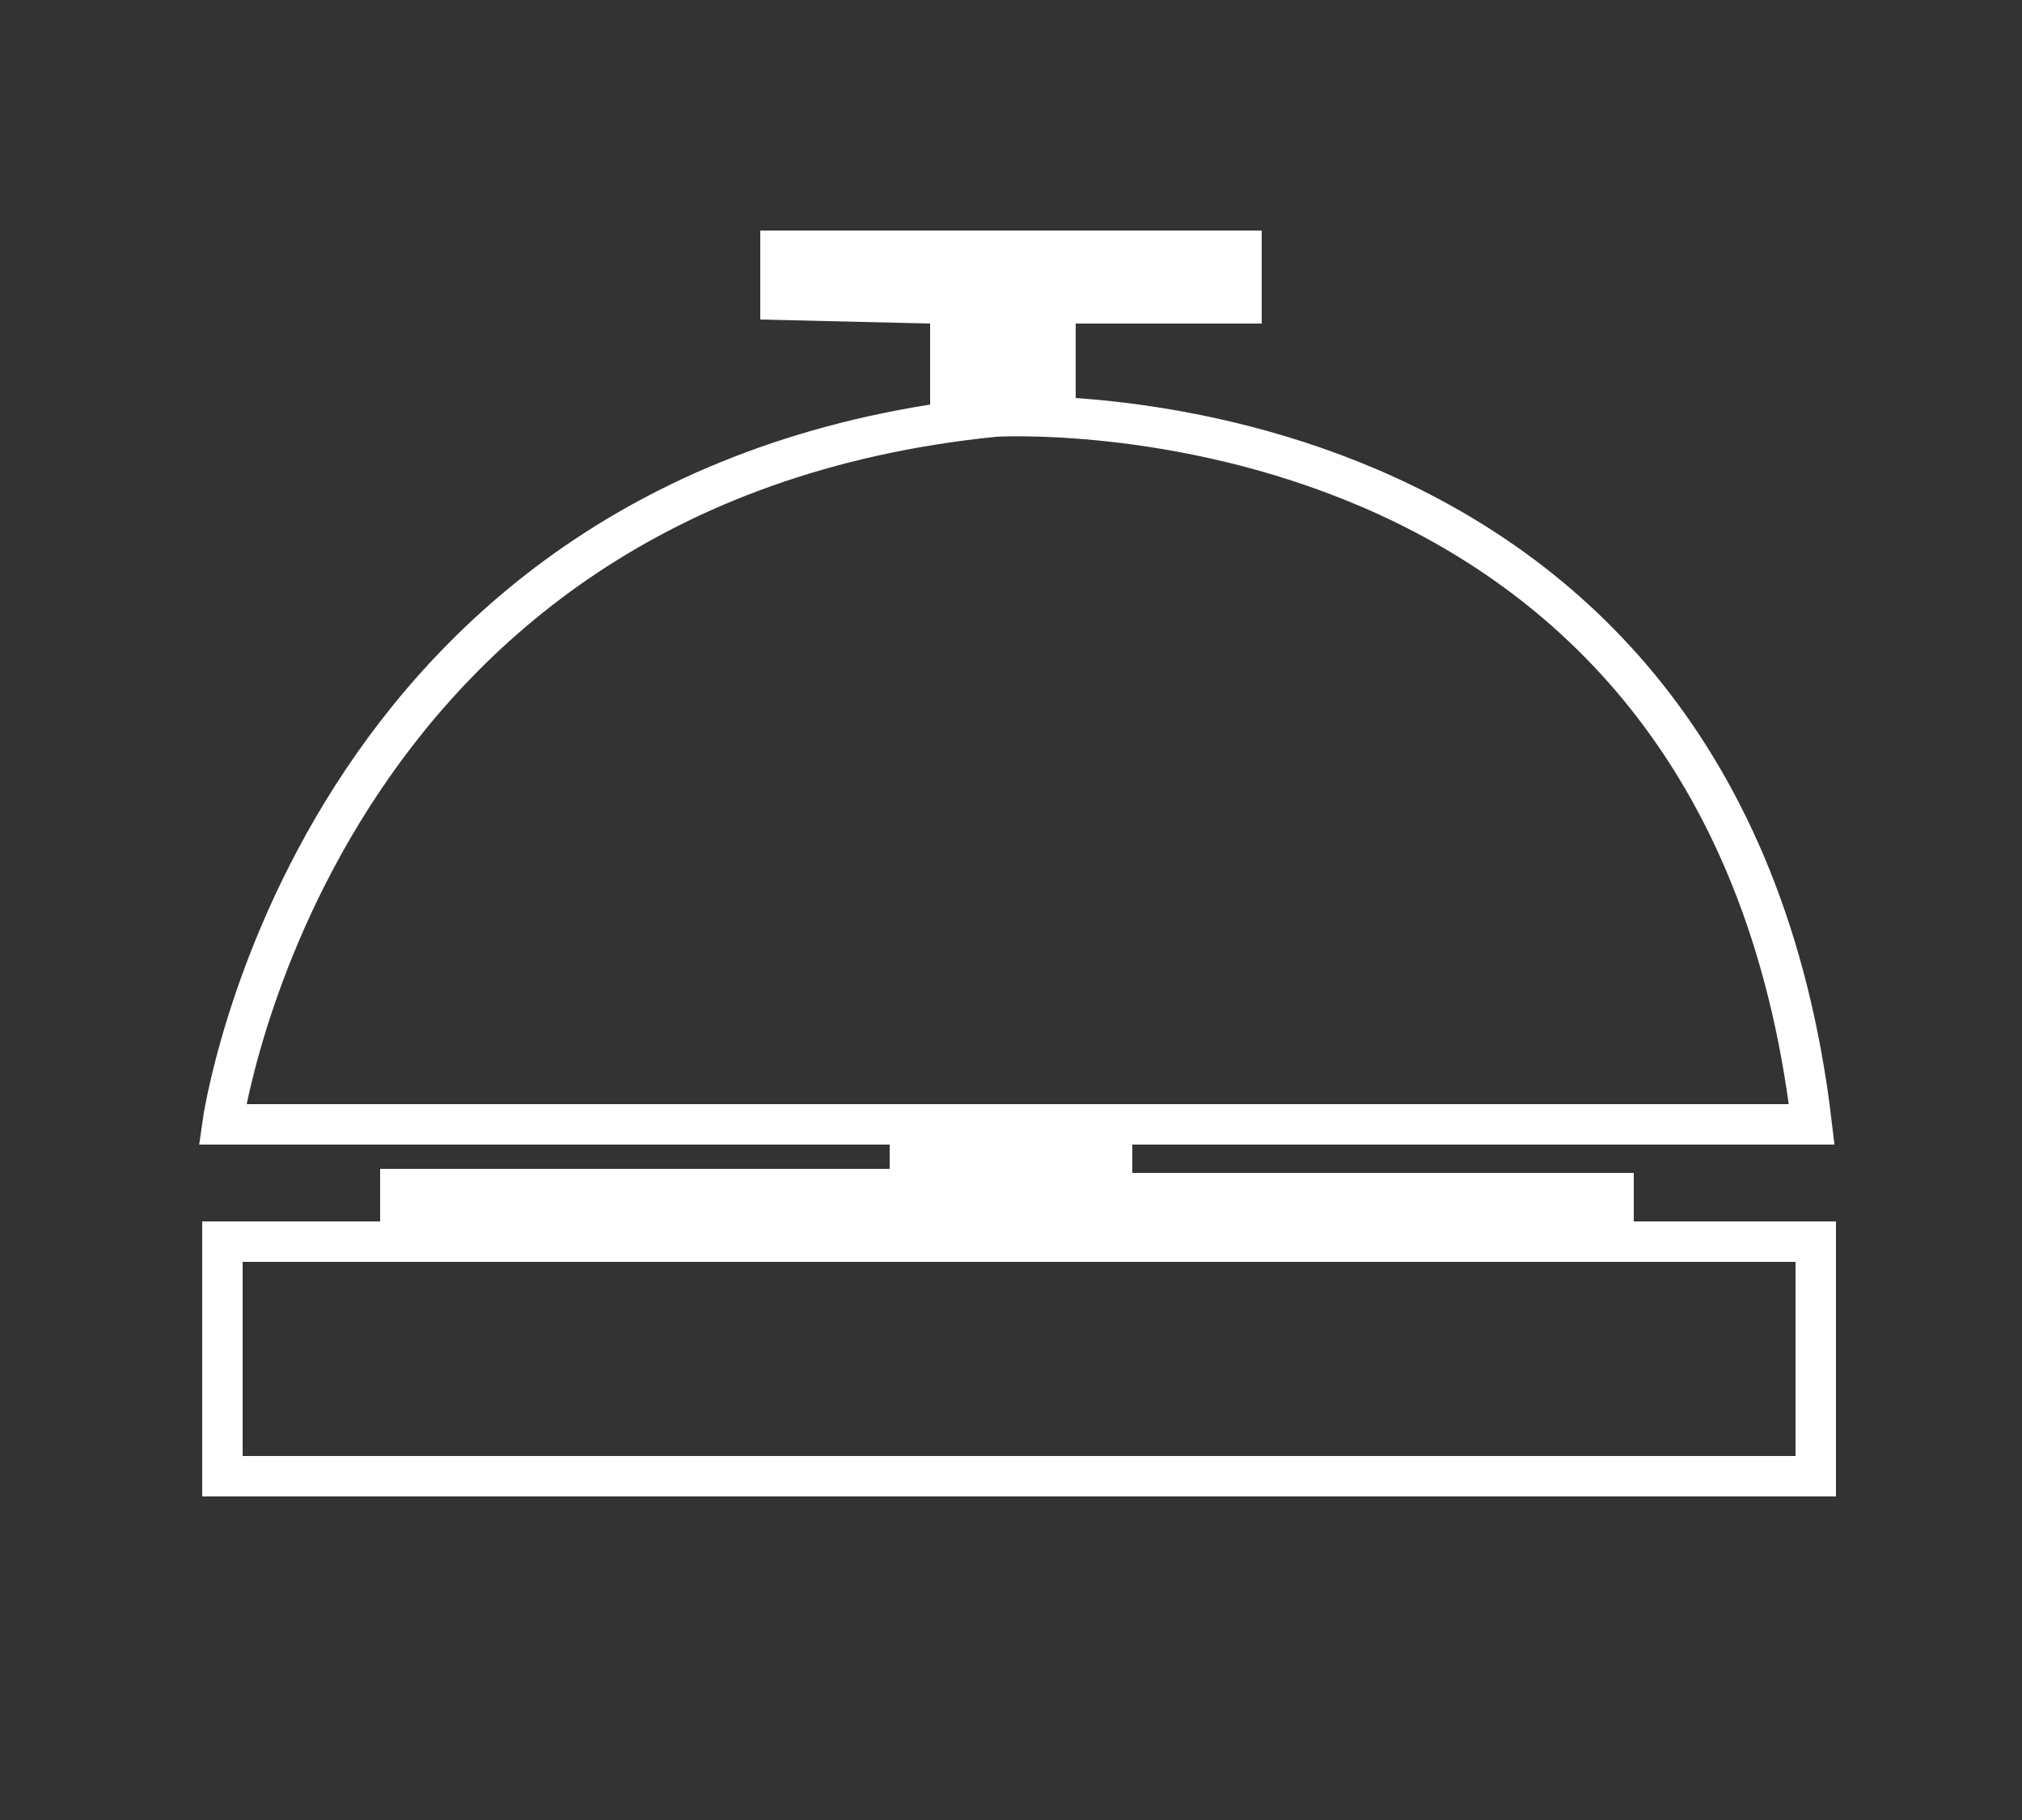
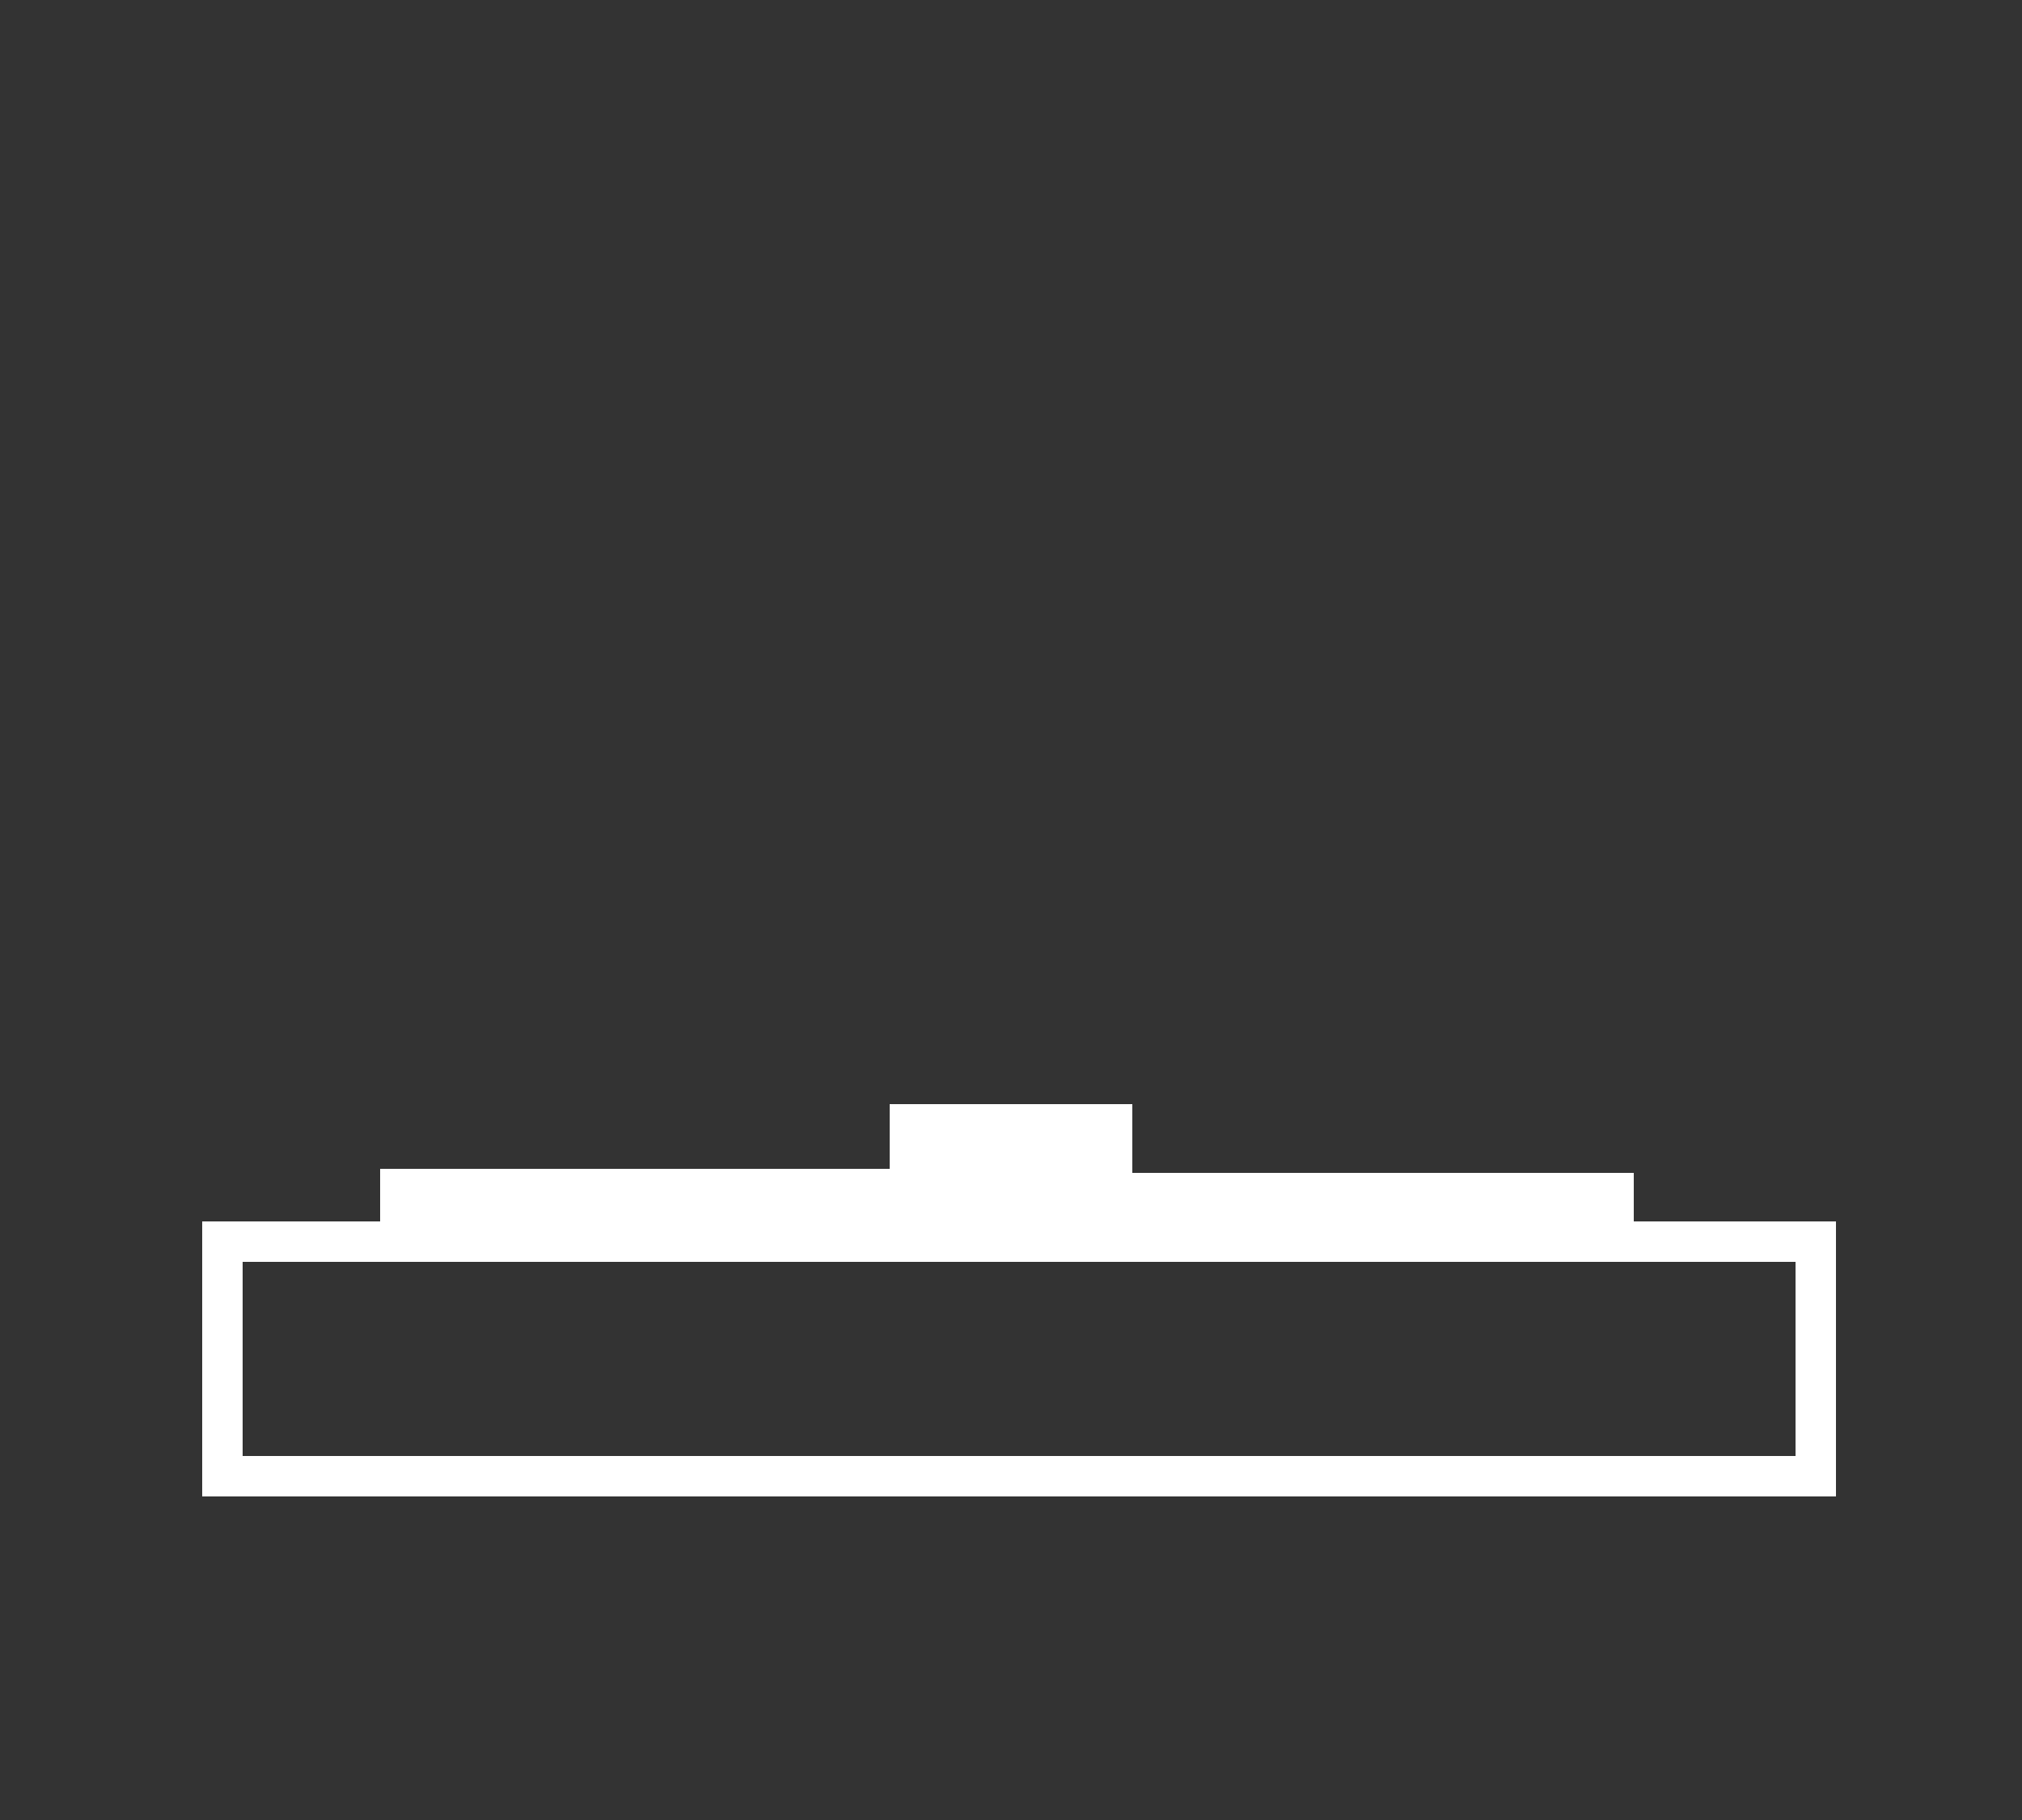
<svg xmlns="http://www.w3.org/2000/svg" version="1.1" id="Layer_1" x="0px" y="0px" viewBox="0 0 50 45" style="enable-background:new 0 0 50 45;" xml:space="preserve">
  <rect x="0" y="0" width="50" height="45" fill="#333333" stroke="none" />
  <style type="text/css">
	.st0{fill:none;stroke:#ffffff;stroke-miterlimit:10;}
	.st1{fill:#ffffff;}
	.st2{fill:none;stroke:#ffffff;stroke-miterlimit:10;}
</style>
  <g>
-     <path class="st0" d="M5.5,27.8c0,0,2.2-15.8,19.1-17.5c0,0,18-1.1,20.2,17.5H5.5z" />
    <polygon class="st1" points="22,27.3 22,28.9 9.4,28.9 9.4,30.7 40.4,30.7 40.4,29 28,29 28,27.3  " />
    <rect x="5.5" y="30.7" class="st2" width="39.4" height="5.8" />
-     <polygon class="st1" points="23,8 23,10 26.6,10 26.6,8 31.2,8 31.2,5.7 18.8,5.7 18.8,7.9  " />
  </g>
</svg>